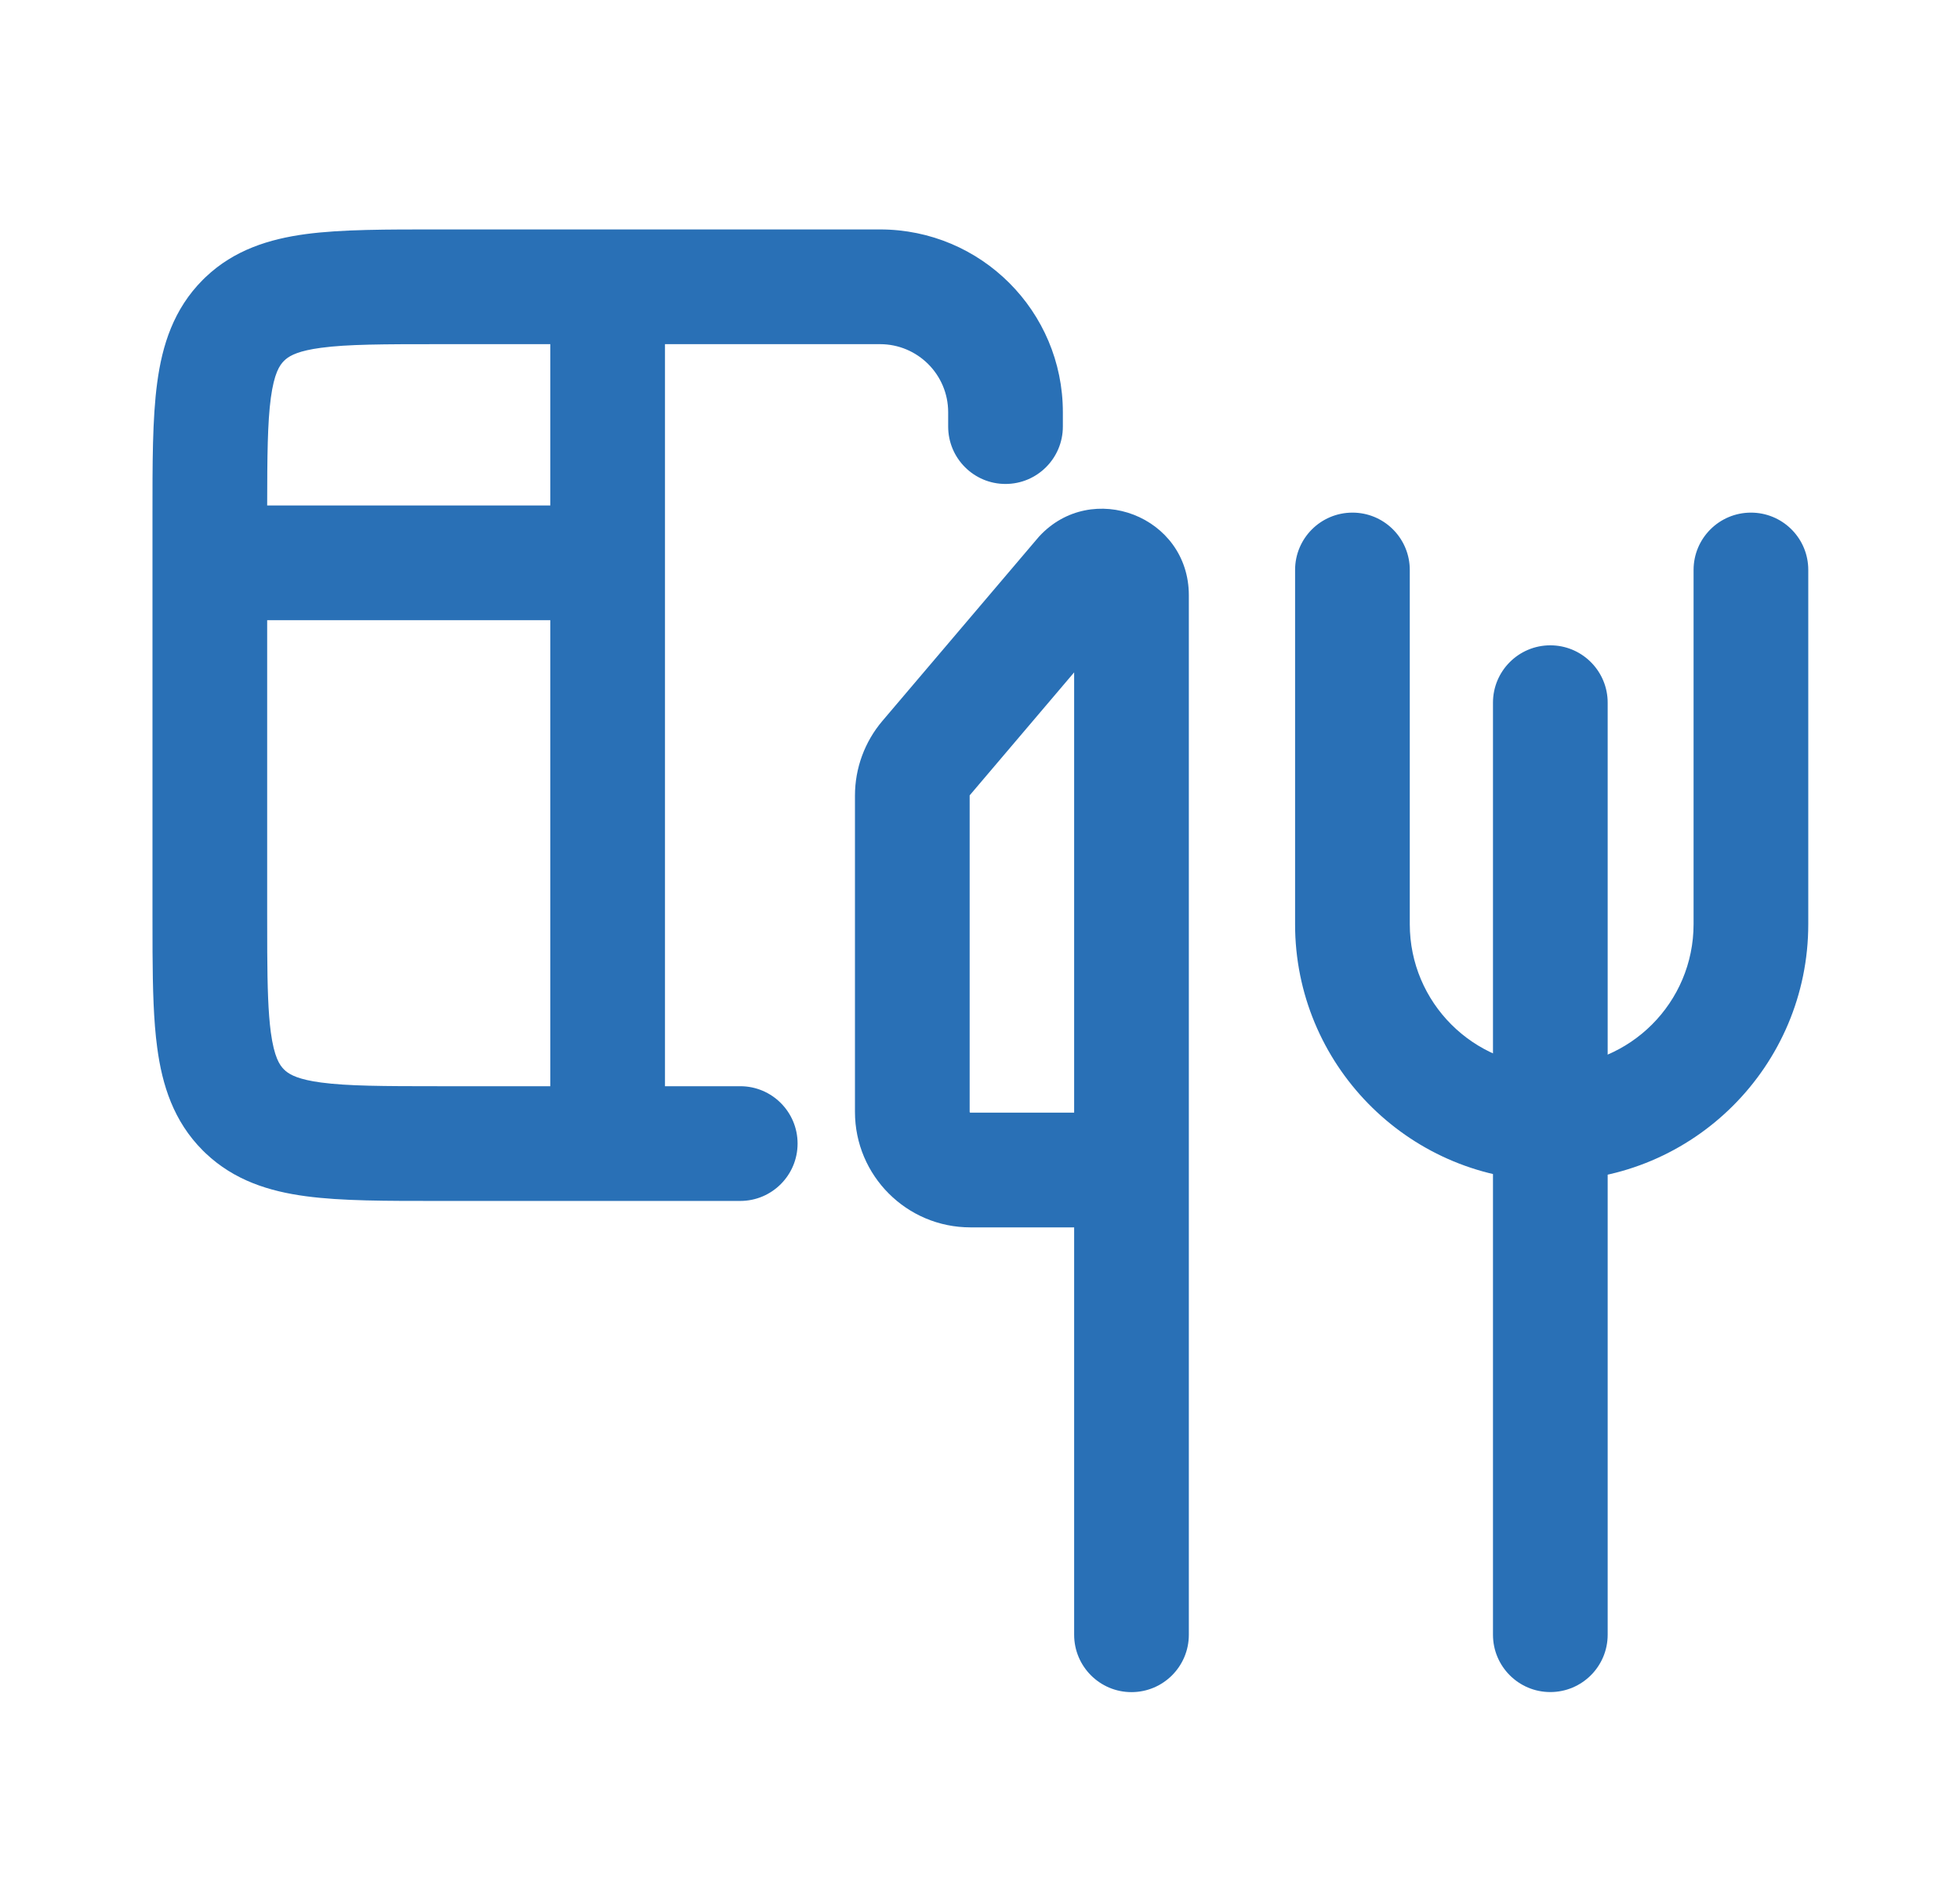
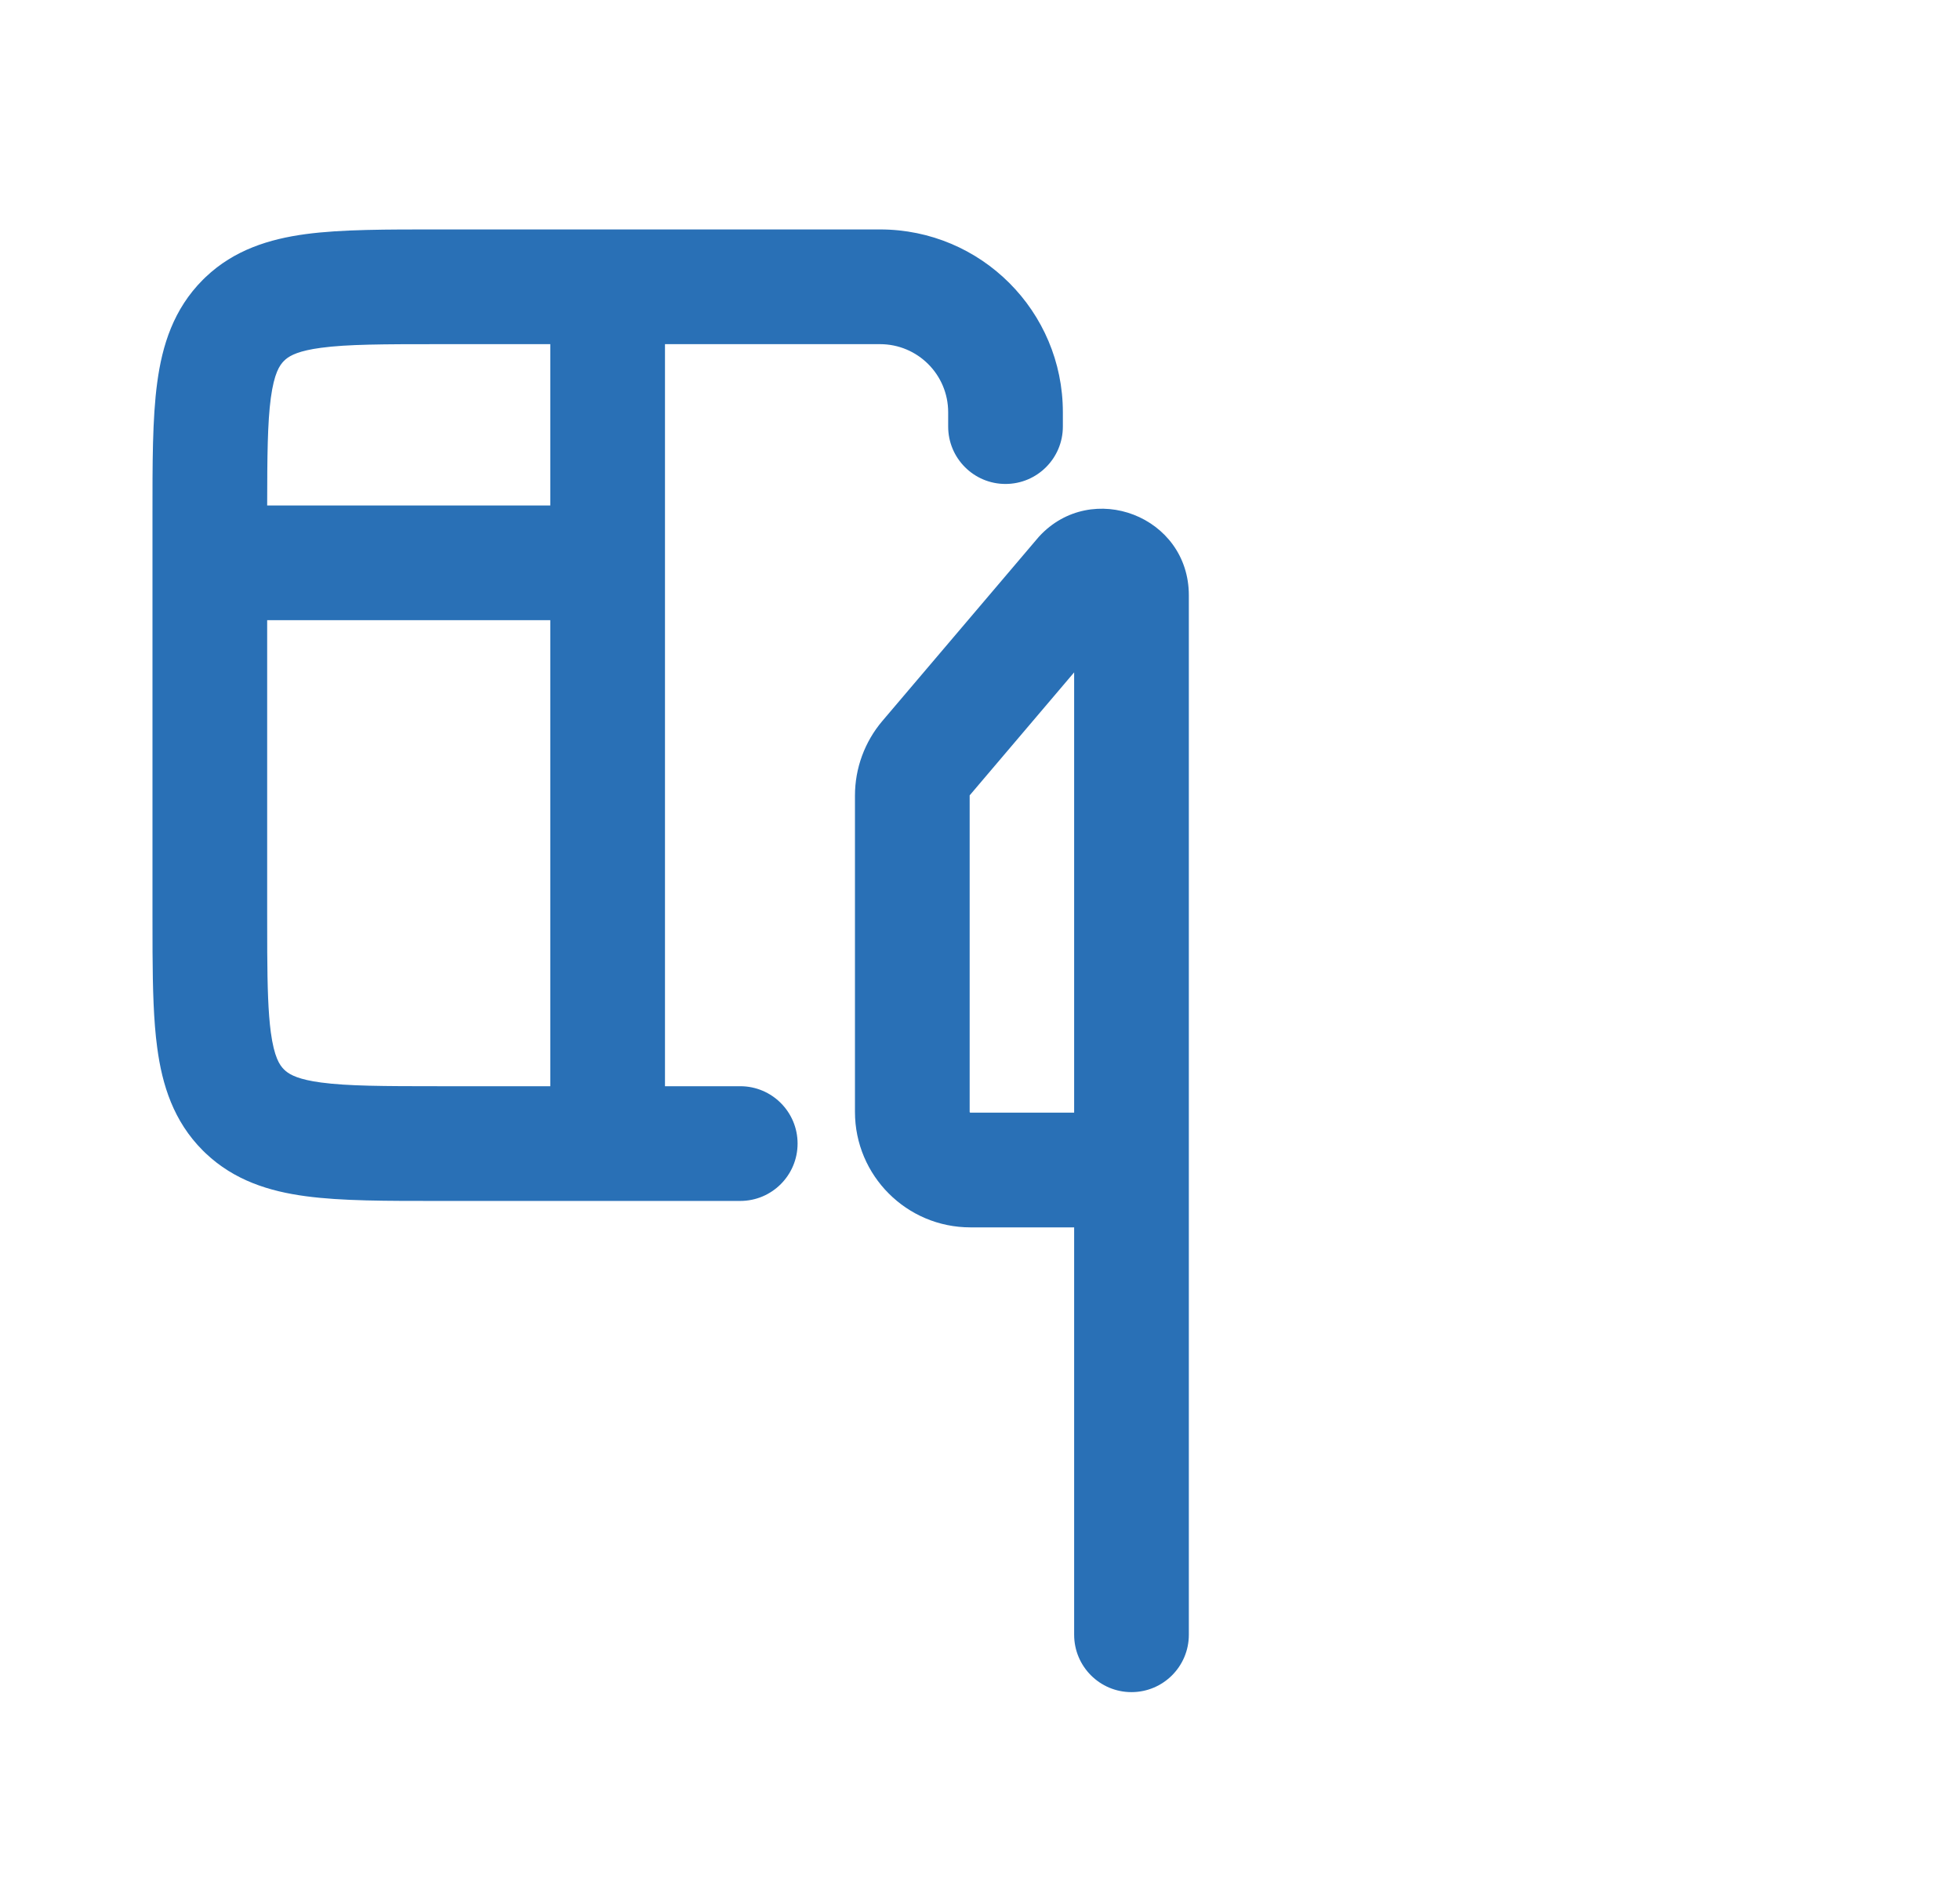
<svg xmlns="http://www.w3.org/2000/svg" width="29" height="28" viewBox="0 0 29 28" fill="none">
  <path d="M6.498 5.091C5.674 5.091 5.142 5.092 4.749 5.145C4.427 5.188 4.299 5.255 4.228 5.314L4.201 5.339C4.137 5.404 4.057 5.519 4.007 5.887C3.958 6.254 3.954 6.742 3.953 7.477H8.142V5.091H6.498ZM14.029 6.31V6.098C14.029 5.542 13.578 5.091 13.021 5.091H9.839V16.068H10.953C11.421 16.068 11.801 16.448 11.801 16.916C11.801 17.385 11.421 17.765 10.953 17.765H6.498C5.722 17.765 5.055 17.767 4.523 17.695C3.984 17.623 3.467 17.462 3.042 17.059L3.001 17.019C2.569 16.587 2.4 16.054 2.326 15.497C2.272 15.099 2.26 14.623 2.257 14.084L2.256 13.522V7.636C2.256 6.86 2.254 6.193 2.326 5.661C2.4 5.105 2.569 4.572 3.001 4.139L3.042 4.099C3.467 3.696 3.984 3.536 4.523 3.463C5.055 3.392 5.722 3.394 6.498 3.394H13.021C14.515 3.394 15.726 4.604 15.726 6.098V6.31C15.726 6.779 15.346 7.159 14.877 7.159C14.409 7.159 14.029 6.779 14.029 6.31ZM3.954 14.088C3.957 14.604 3.968 14.977 4.007 15.271C4.057 15.639 4.137 15.755 4.201 15.819L4.228 15.844C4.299 15.903 4.427 15.97 4.749 16.013C5.142 16.066 5.674 16.068 6.498 16.068H8.142V9.174H3.953V13.522L3.954 14.088Z" fill="#2970B6" />
-   <path d="M22.09 24.182L22.09 16.651L23.787 16.651L23.787 24.182C23.787 24.65 23.407 25.03 22.938 25.03C22.47 25.03 22.09 24.65 22.09 24.182Z" fill="#2970B6" />
  <path d="M15.893 24.182L15.893 18.156L14.358 18.156C13.415 18.156 12.65 17.391 12.65 16.448L12.65 11.769C12.65 11.364 12.794 10.972 13.057 10.663L15.338 7.979L15.374 7.937C16.154 7.089 17.59 7.635 17.59 8.806L17.59 24.182C17.59 24.651 17.21 25.031 16.741 25.031C16.273 25.031 15.893 24.651 15.893 24.182ZM14.347 16.448C14.347 16.45 14.348 16.451 14.348 16.451C14.348 16.451 14.348 16.452 14.348 16.452C14.348 16.453 14.349 16.454 14.351 16.456C14.352 16.457 14.354 16.458 14.354 16.459C14.355 16.459 14.355 16.459 14.355 16.459C14.355 16.459 14.356 16.459 14.358 16.459L15.893 16.459L15.893 9.946L14.35 11.762C14.348 11.764 14.347 11.766 14.347 11.769L14.347 16.448Z" fill="#2970B6" />
-   <path d="M25.058 8.431C25.058 7.963 25.438 7.583 25.907 7.583C26.361 7.583 26.732 7.939 26.754 8.388L26.755 8.431V13.671C26.755 15.767 25.056 17.467 22.959 17.467C20.895 17.467 19.215 15.82 19.163 13.769L19.162 13.671V8.431C19.162 7.963 19.542 7.583 20.011 7.583C20.465 7.583 20.835 7.939 20.858 8.388L20.859 8.431V13.671C20.859 14.83 21.799 15.77 22.959 15.77C24.118 15.77 25.058 14.83 25.058 13.671V8.431Z" fill="#2970B6" />
-   <path d="M22.09 16.97L22.09 10.394C22.09 9.926 22.47 9.546 22.938 9.546C23.392 9.546 23.763 9.902 23.786 10.351L23.787 10.394L23.787 16.97L23.786 17.014C23.763 17.462 23.392 17.819 22.938 17.819C22.484 17.819 22.114 17.462 22.091 17.014L22.09 16.97Z" fill="#2970B6" />
</svg>